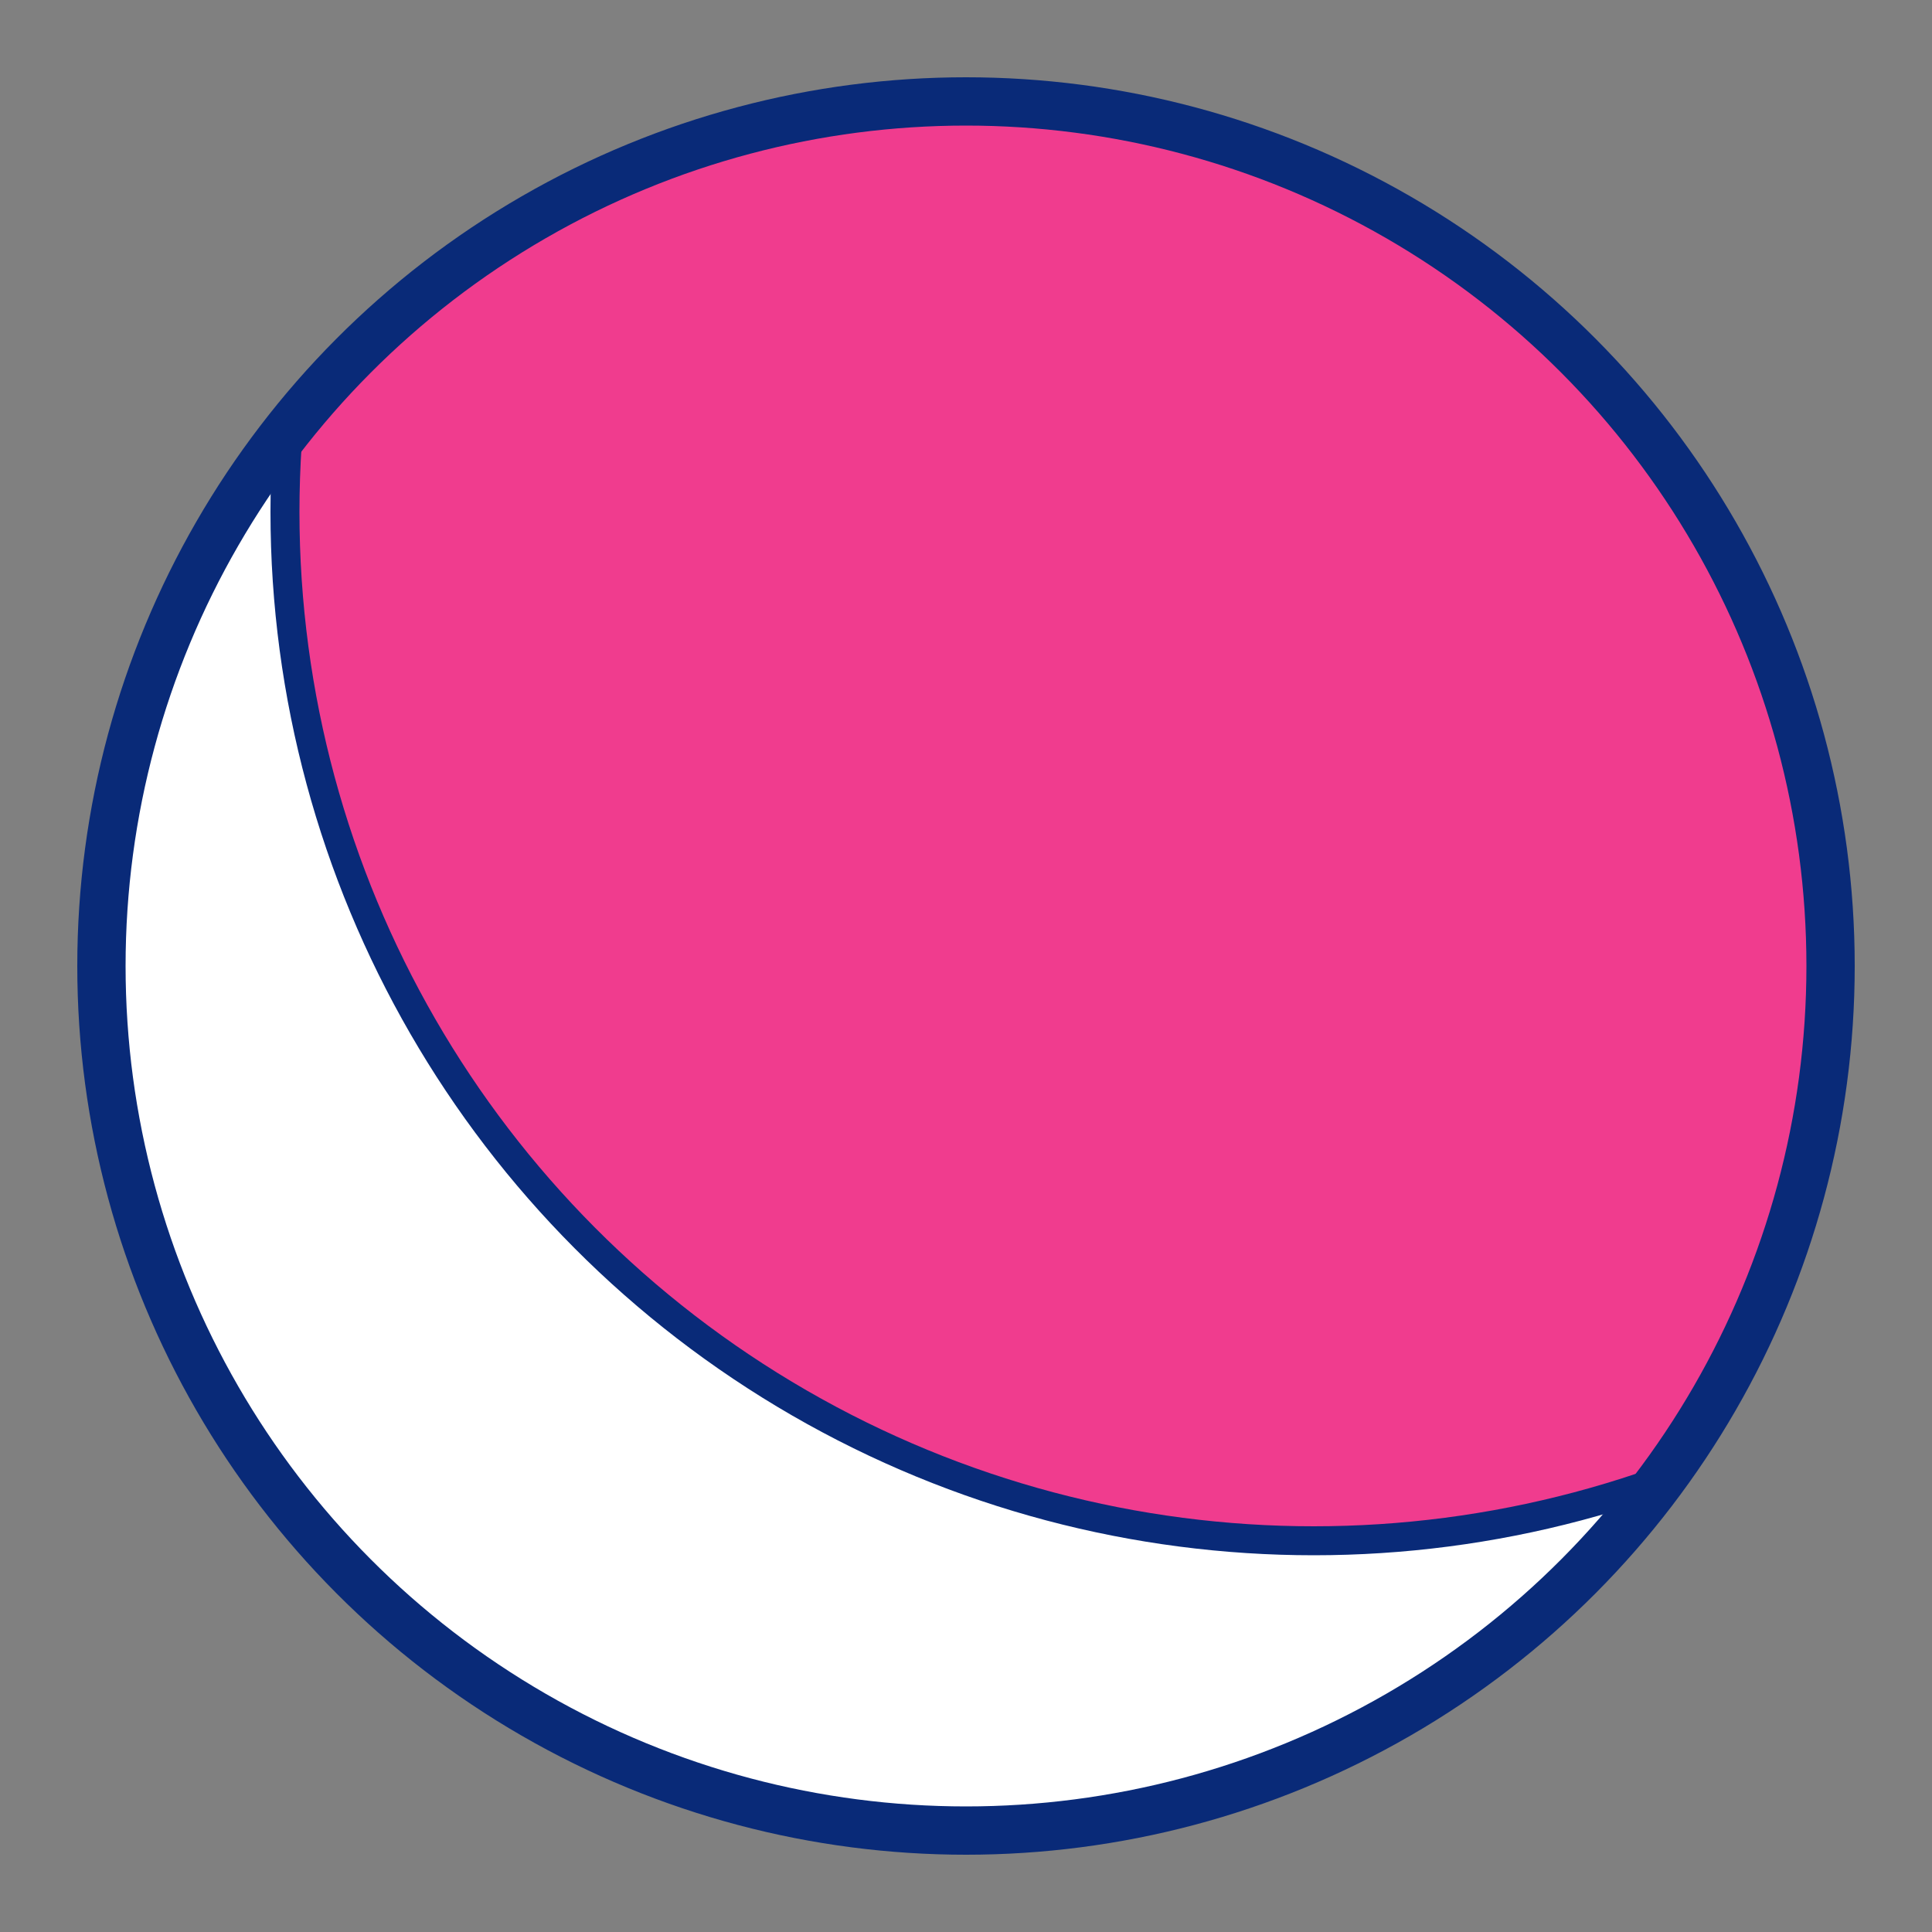
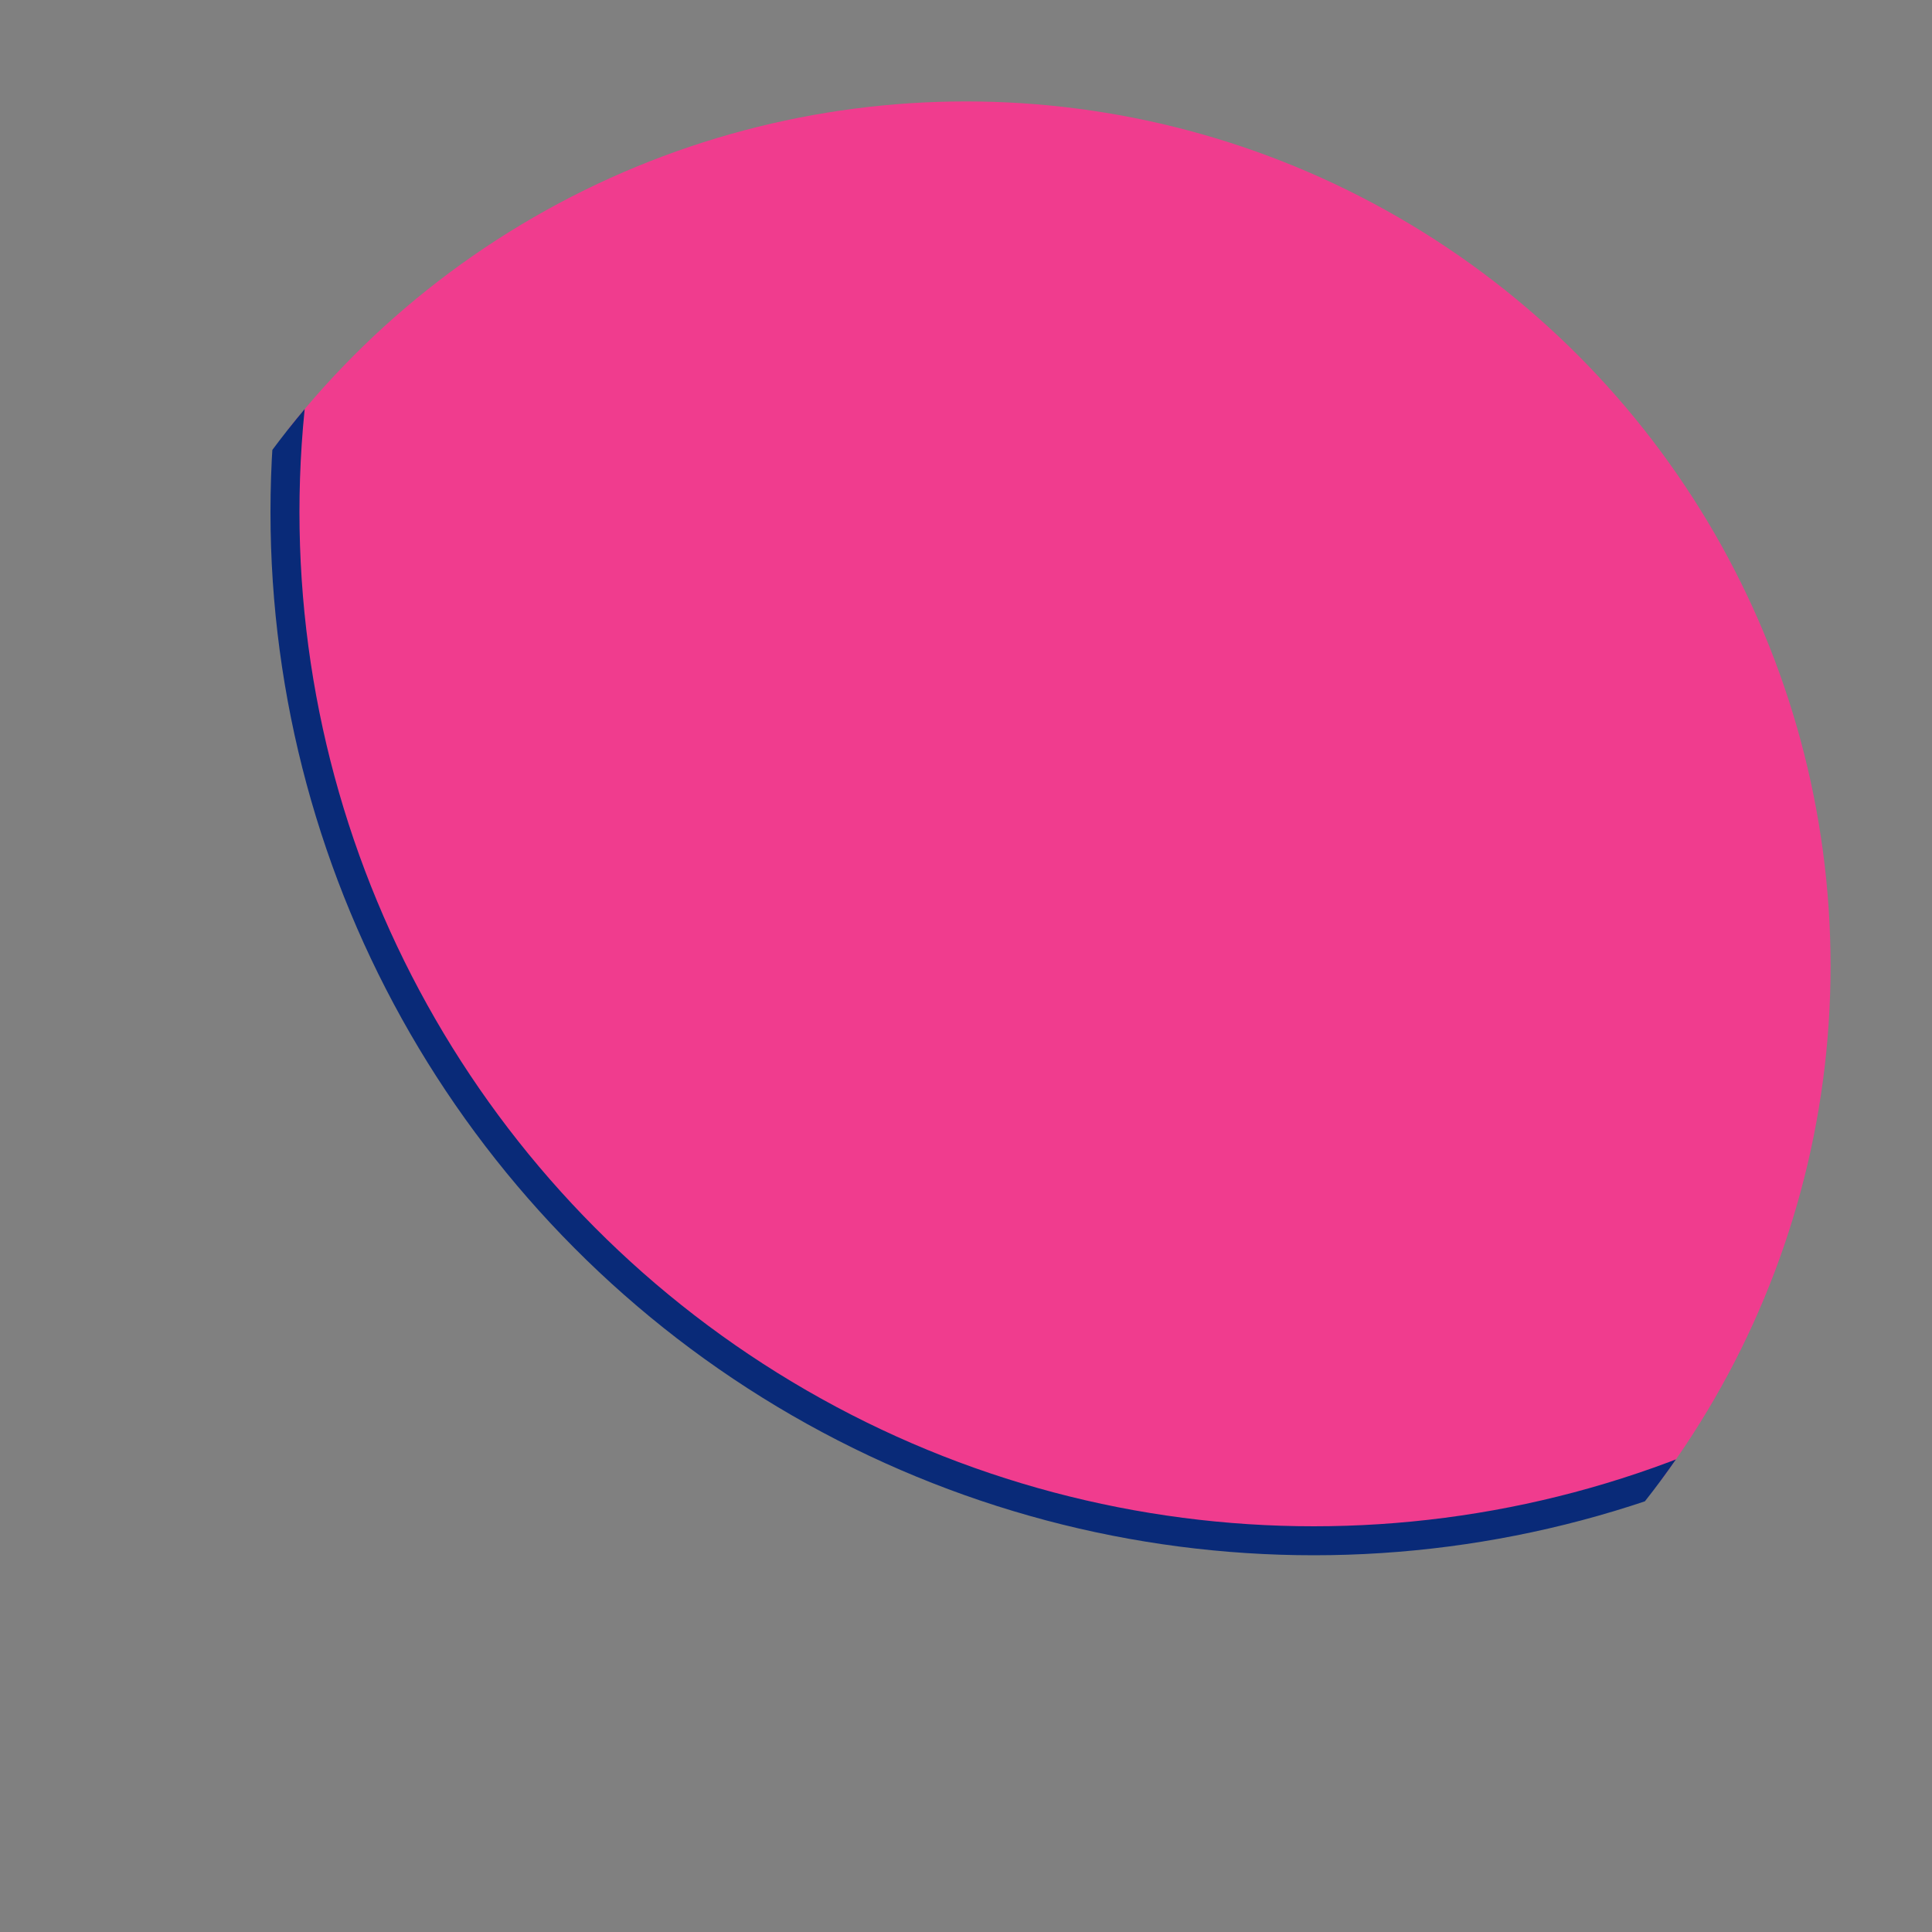
<svg xmlns="http://www.w3.org/2000/svg" xmlns:xlink="http://www.w3.org/1999/xlink" version="1.1" id="レイヤー_1" x="0px" y="0px" viewBox="0 0 40 40" style="enable-background:new 0 0 40 40;" xml:space="preserve">
  <rect x="0" y="0" width="40" height="40" fill="#808080" stroke="none" />
  <style type="text/css">
	.st0{clip-path:url(#SVGID_2_);}
	.st1{fill:#FFFFFF;}
	.st2{fill:#F03C8E;stroke:#092A78;stroke-width:0.6;stroke-miterlimit:10;}
	.st3{fill:none;stroke:#092A78;stroke-miterlimit:10;}
</style>
  <title>capsule_outside_01</title>
  <g id="レイヤー_2_1_">
    <g id="カプセル">
      <g>
        <defs>
          <circle id="SVGID_1_" cx="20" cy="20" r="17.9" />
        </defs>
        <clipPath id="SVGID_2_">
          <use xlink:href="#SVGID_1_" style="overflow:visible;" />
        </clipPath>
        <g class="st0">
-           <circle class="st1" cx="20" cy="20" r="17.9" />
          <circle class="st2" cx="27.2" cy="10.6" r="21.3" />
        </g>
      </g>
-       <circle class="st3" cx="20" cy="20" r="17.9" />
    </g>
  </g>
</svg>